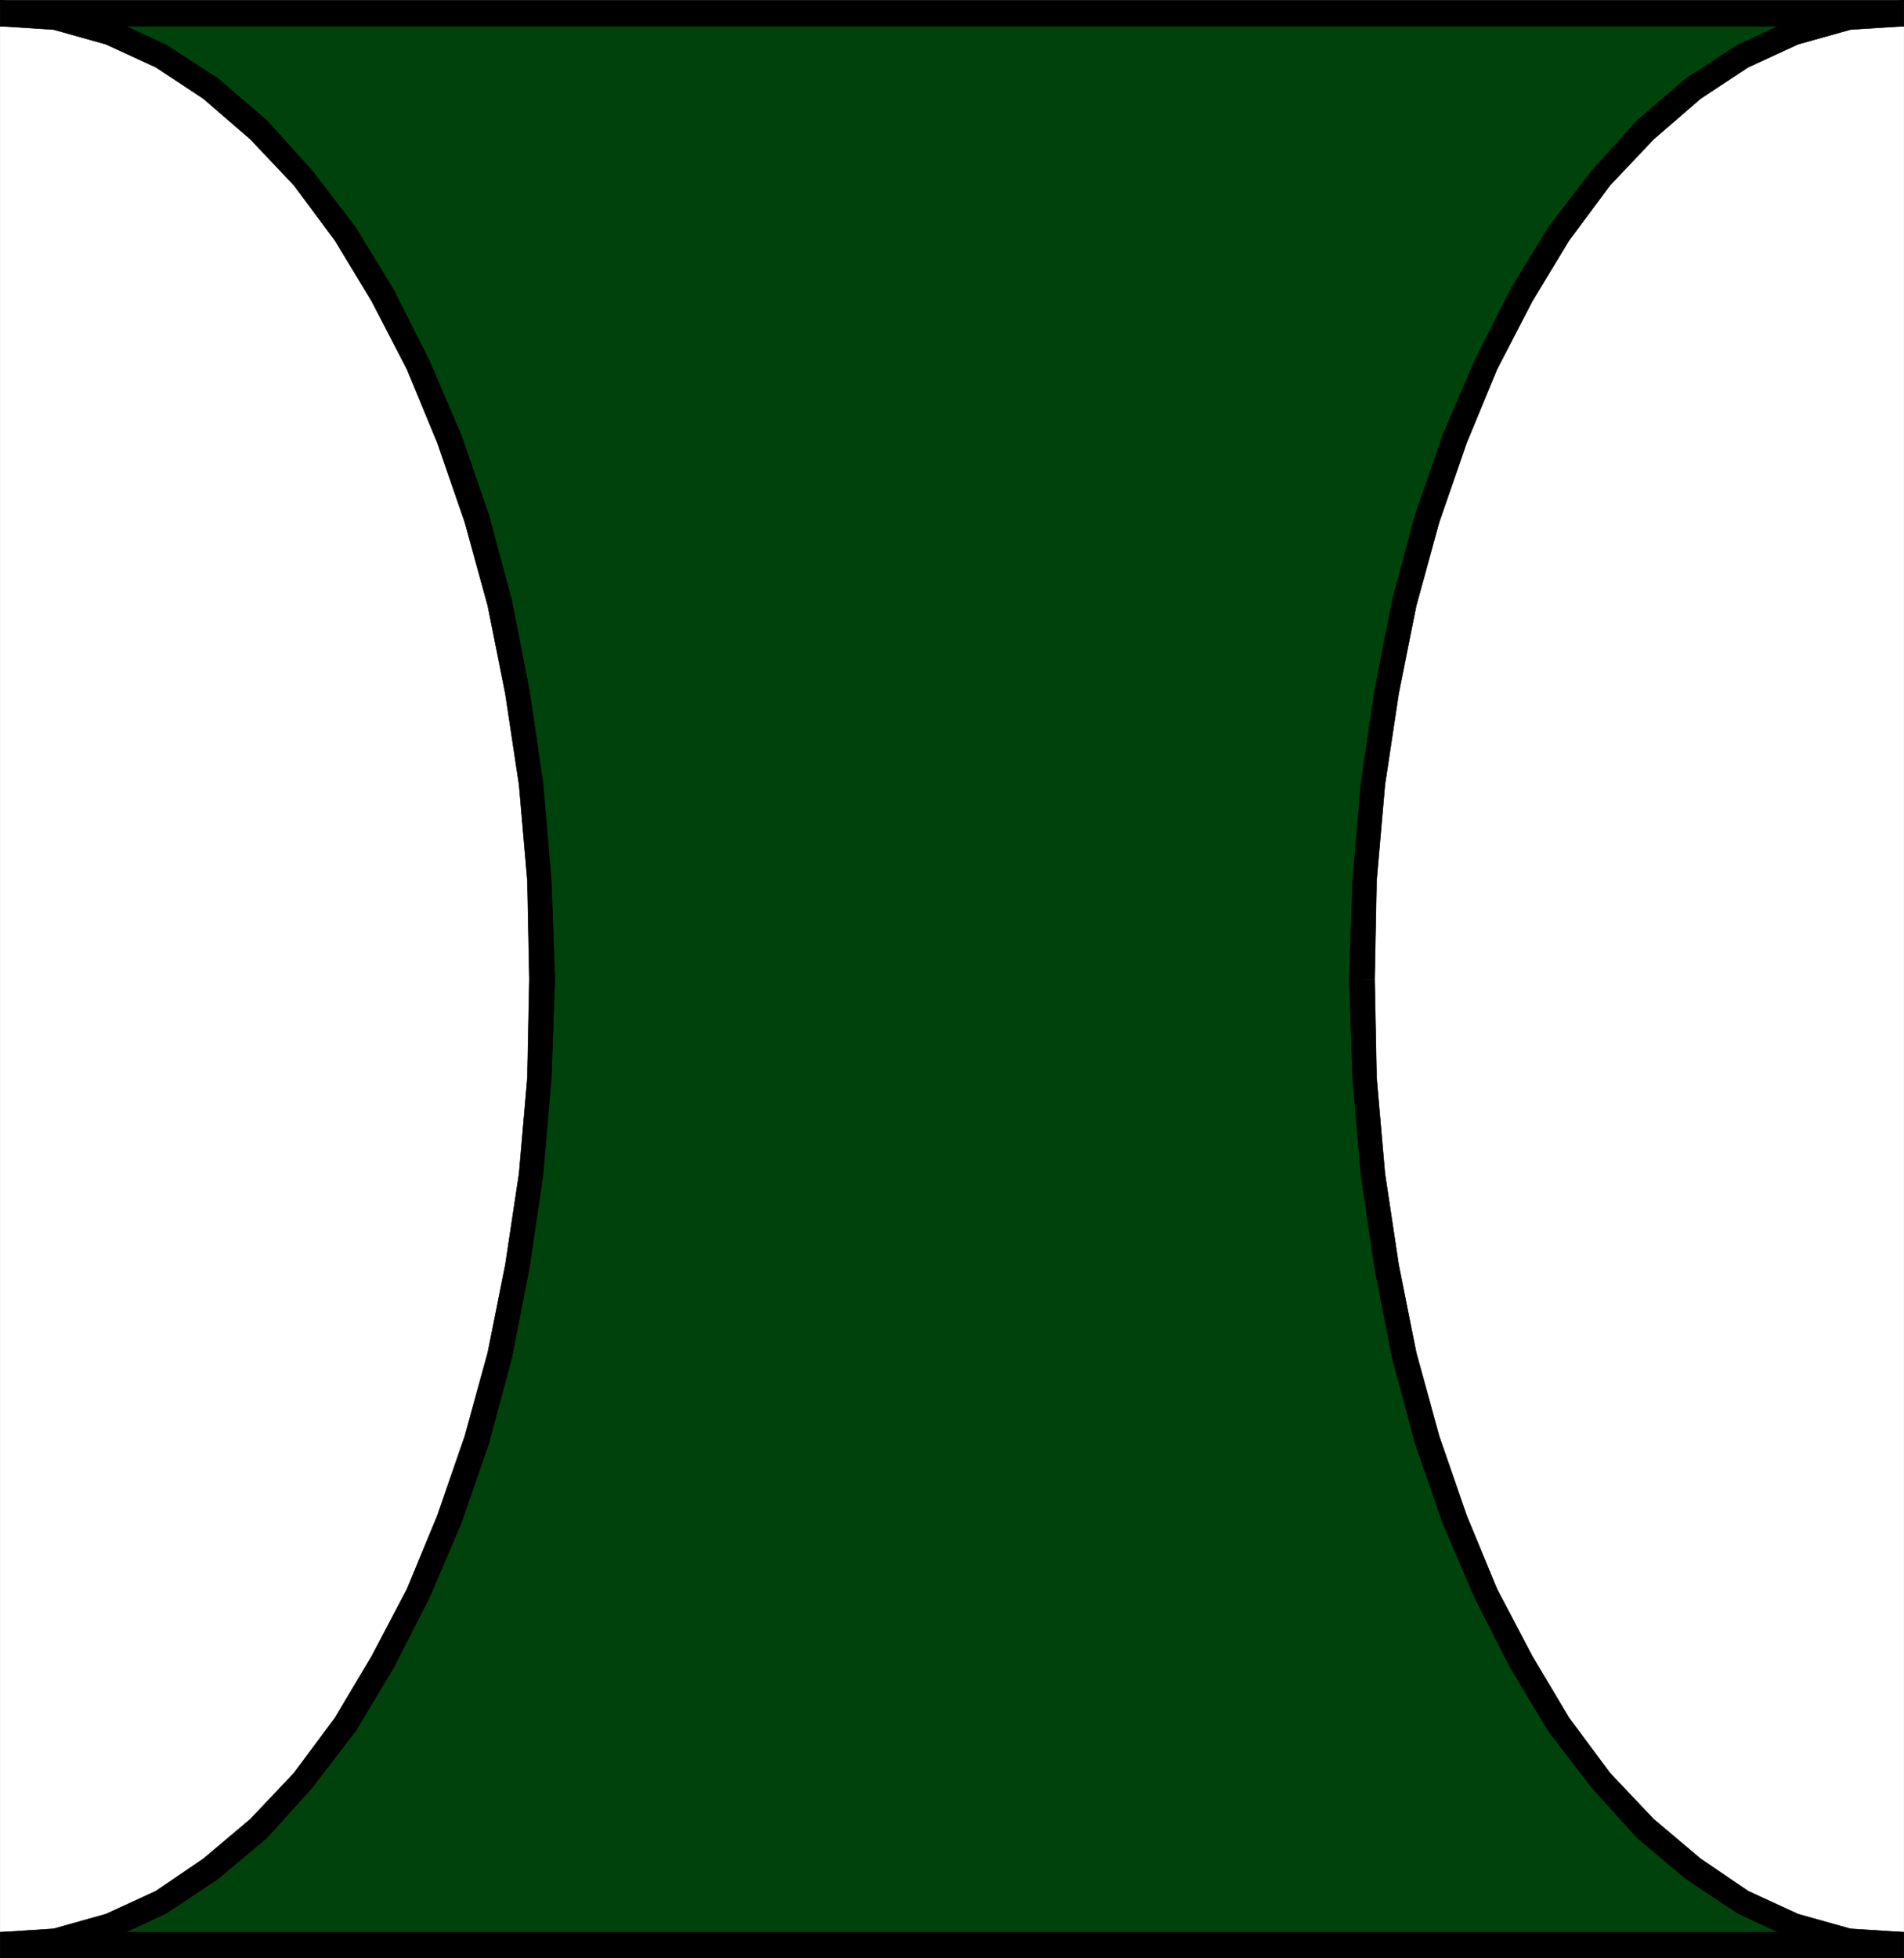
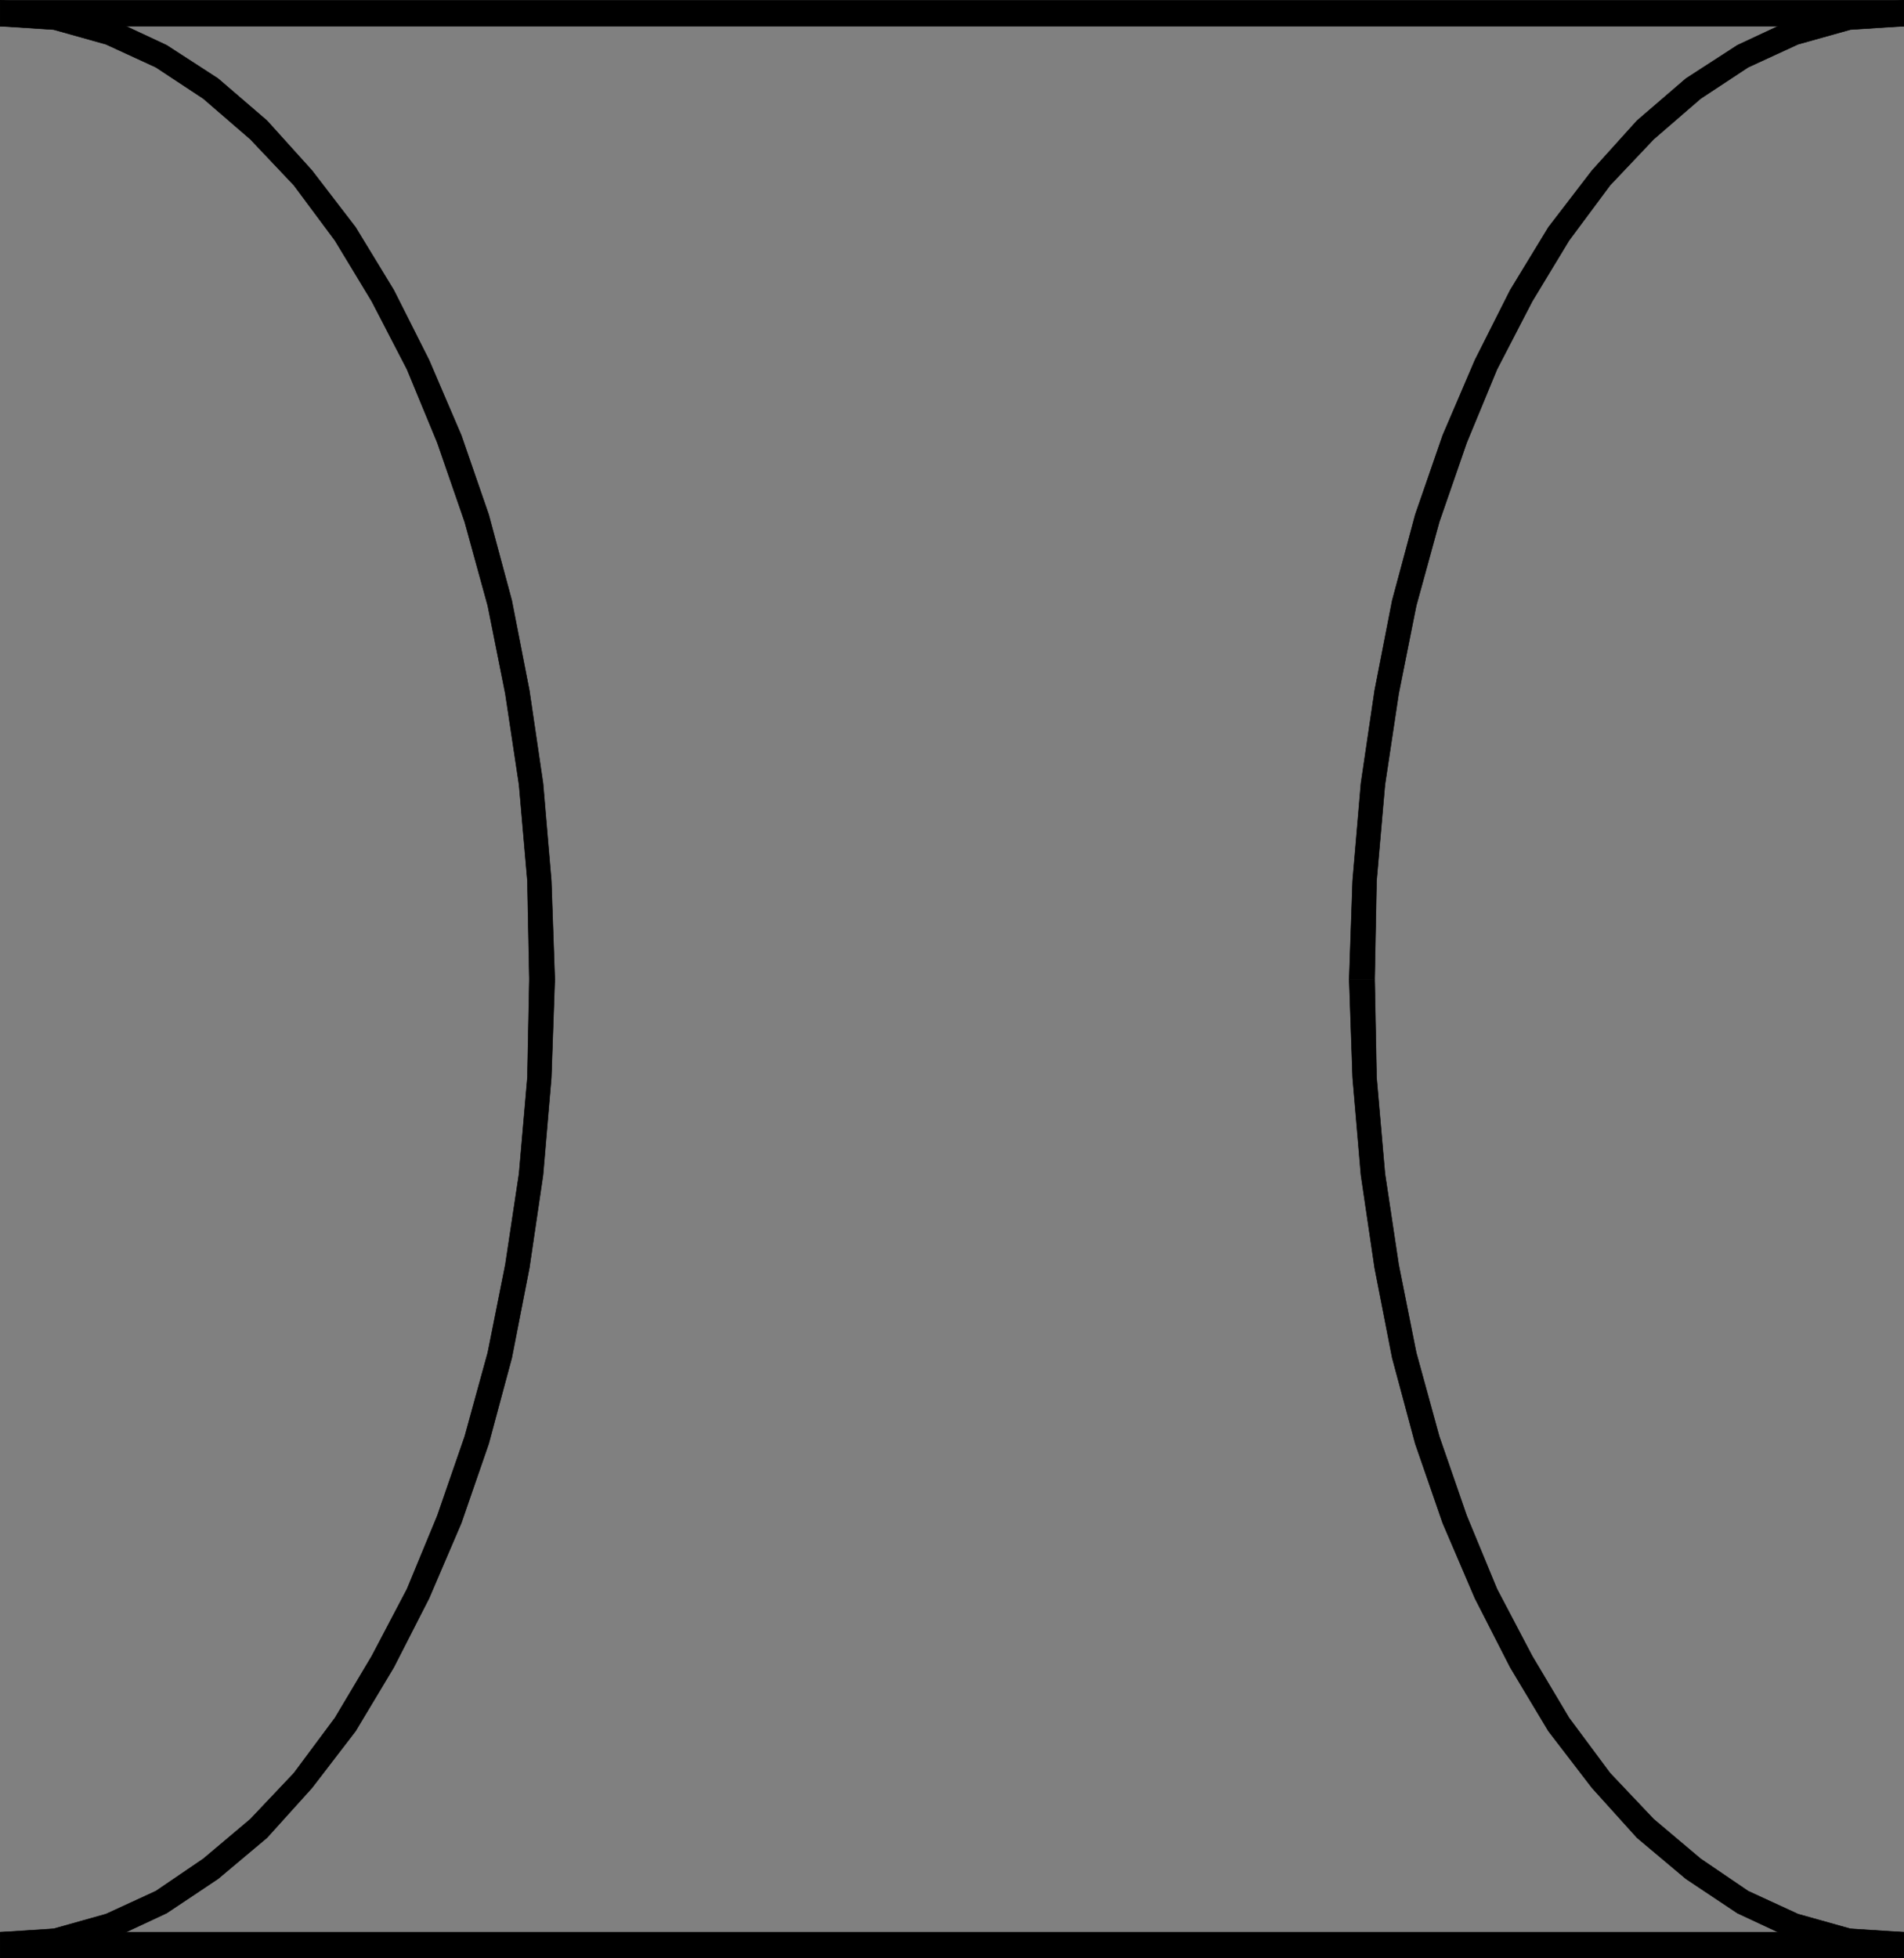
<svg xmlns="http://www.w3.org/2000/svg" width="2911.765" height="2993.874">
  <rect width="100%" height="100%" fill="#808080" stroke="none" />
  <defs>
    <clipPath id="a">
      <path d="M0 0h2911.086v2992.184H0Zm0 0" />
    </clipPath>
    <clipPath id="b">
-       <path d="M0 18h2911.086v2955H0Zm0 0" />
-     </clipPath>
+       </clipPath>
    <clipPath id="c">
      <path d="M0 17h2911.086v2957H0Zm0 0" />
    </clipPath>
  </defs>
-   <path fill="#fff" d="M.365 2993.51H2911.4V.364H.365Zm0 0" />
  <g clip-path="url(#a)" transform="translate(.365 1.326)">
-     <path fill="#fff" fill-rule="evenodd" stroke="#fff" stroke-linecap="square" stroke-linejoin="bevel" stroke-miterlimit="10" stroke-width=".729" d="M0 2992.184h2911.035V-.961H0Zm0 0" />
-   </g>
+     </g>
  <g clip-path="url(#b)" transform="translate(.365 1.326)">
-     <path fill="#00420c" fill-rule="evenodd" d="m2911.035 2972.75-84.61-7.5-83.046-22.457-78.621-36.676-75.598-50.12-73.355-62.106-67.364-73.356-65.125-85.289-57.625-95.758-53.14-104.043-47.934-114.464-42.668-120.508-35.168-129.414-26.207-136.973-21.726-140.668-11.93-147.395-4.531-150.41 4.531-150.414 11.93-147.39 21.726-140.668 26.207-136.973 35.168-129.418 42.668-120.504 47.934-114.465 53.14-105.504 57.625-94.3 65.125-85.29 67.364-73.355 73.355-63.613 75.598-48.61 78.62-36.68 83.048-22.452 84.61-7.504H0l84.559 7.504 83.097 22.453 78.621 36.68 75.598 48.609 73.355 63.613 67.368 73.356 65.125 85.289 57.62 94.3 53.141 105.504 47.934 114.465 42.668 120.504 35.168 129.418 26.207 136.973 21.676 140.668 11.98 147.39 4.48 150.414-4.48 150.41-11.98 147.395-21.676 140.668-26.207 136.973-35.168 129.414-42.668 120.508-47.934 114.464-53.14 104.043-57.621 95.758-65.125 85.29-67.368 73.355-73.355 62.105-75.598 50.121-78.62 36.676-83.098 22.457L0 2972.75Zm0 0" />
-   </g>
+     </g>
  <g clip-path="url(#c)" transform="translate(.365 1.326)">
-     <path fill="none" stroke="#00420c" stroke-linecap="square" stroke-linejoin="bevel" stroke-miterlimit="10" stroke-width=".729" d="m2911.035 2972.75-84.61-7.5-83.046-22.457-78.621-36.676-75.598-50.12-73.355-62.106-67.364-73.356-65.125-85.289-57.625-95.758-53.14-104.043-47.934-114.465-42.668-120.507-35.168-129.414-26.207-136.973-21.726-140.668-11.93-147.395-4.531-150.41 4.531-150.414 11.93-147.39 21.726-140.668 26.207-136.973 35.168-129.418 42.668-120.504 47.934-114.465 53.14-105.504 57.625-94.3 65.125-85.29 67.364-73.355 73.355-63.613 75.598-48.61 78.62-36.68 83.048-22.452 84.61-7.504H0l84.559 7.504 83.097 22.453 78.621 36.68 75.598 48.609 73.355 63.613 67.368 73.356 65.125 85.289 57.62 94.3 53.141 105.504 47.934 114.465 42.668 120.504 35.168 129.418 26.207 136.973 21.676 140.668 11.98 147.39 4.48 150.414-4.48 150.41-11.98 147.395-21.676 140.668-26.207 136.973-35.168 129.414-42.668 120.507-47.934 114.465-53.14 104.043-57.621 95.758-65.125 85.29-67.368 73.355-73.355 62.105-75.598 50.121-78.62 36.676-83.098 22.457L0 2972.75Zm0 0" />
-   </g>
+     </g>
  <path fill-rule="evenodd" stroke="#000" stroke-linecap="square" stroke-linejoin="bevel" stroke-miterlimit="10" stroke-width=".729" d="m2063.318 1496.939 5.207 150.41 12.765 148.902 20.946 142.184 26.933 137.7 35.168 130.925 41.942 121.238 49.39 115.246 53.922 105.5 58.356 97.274 66.632 86.797 68.88 76.328 74.812 62.832 78.621 52.41 81.59 38.14 85.34 22.454 87.578 8.23v-39.648l-81.59-5.262-80.129-22.453-76.324-35.168-72.629-49.39-71.848-60.594-66.633-70.332-62.835-84.559-56.16-94.3-53.876-102.485-46.418-112.274-41.941-121.183-35.168-127.957-26.937-134.73-20.942-139.16-12.766-146.665-2.968-150.41zm0 0" />
  <path fill-rule="evenodd" stroke="#000" stroke-linecap="square" stroke-linejoin="bevel" stroke-miterlimit="10" stroke-width=".729" d="M2911.4 40.013V.365l-87.578 8.234-85.34 22.453-81.59 38.137-78.621 50.902-74.813 64.344-68.878 76.328-66.633 86.797-58.356 95.813-53.922 106.96-49.39 115.247-41.942 121.234-35.168 130.93-26.933 137.699-20.945 142.18-12.766 148.902-5.207 150.414h38.918l2.969-150.414 12.765-146.66 20.942-139.16 26.937-134.73 35.168-127.958 41.942-121.184 46.417-112.277 53.875-103.992 56.16-92.79 62.837-84.558 66.632-70.336 71.848-62.101 72.629-47.88 76.324-35.167 80.129-22.457 81.59-5.262V.365Zm0 0" />
  <path fill-rule="evenodd" stroke="#000" stroke-linecap="square" stroke-linejoin="bevel" stroke-miterlimit="10" stroke-width=".729" d="M.365.365v39.648H2911.4V.365H.365v39.648zm0 0" />
  <path fill-rule="evenodd" stroke="#000" stroke-linecap="square" stroke-linejoin="bevel" stroke-miterlimit="10" stroke-width=".729" d="m848.447 1496.939-5.262-150.414-12.71-148.903-20.946-142.18-26.934-137.698-35.219-130.93-41.89-121.234-49.39-115.247-53.923-106.96-58.351-95.813-66.637-86.797-68.879-76.328-74.867-64.344-78.566-50.902-81.59-38.137L87.947 8.6.365.365v39.648l81.59 5.262 80.078 22.457 76.375 35.168 72.578 47.879 71.898 62.101 66.582 70.336 62.887 84.559 56.164 92.789 53.871 103.992 46.418 112.277 41.89 121.184 35.22 127.957 26.937 134.73 20.941 139.16 12.715 146.66 3.02 150.415zM.365 2953.86v39.65l87.582-8.231 85.336-22.453 81.59-38.141 78.566-52.41 74.867-62.832 68.879-76.328 66.637-86.797 58.351-97.274 53.922-105.5 49.39-115.246 41.891-121.238 35.22-130.926 26.933-137.699 20.945-142.184 12.711-148.902 5.262-150.41h-38.918l-3.02 150.41-12.715 146.664-20.941 139.16-26.938 134.73-35.218 127.958-41.89 121.183-46.419 112.274-53.871 102.484-56.164 94.301-62.887 84.559-66.582 70.332-71.898 60.593-72.578 49.391-76.375 35.168-80.078 22.453-81.59 5.262v39.648zm0 0" />
  <path fill-rule="evenodd" stroke="#000" stroke-linecap="square" stroke-linejoin="bevel" stroke-miterlimit="10" stroke-width=".729" d="M2911.4 2993.51v-39.65H.365v39.65H2911.4v-39.65zm0 0" />
</svg>